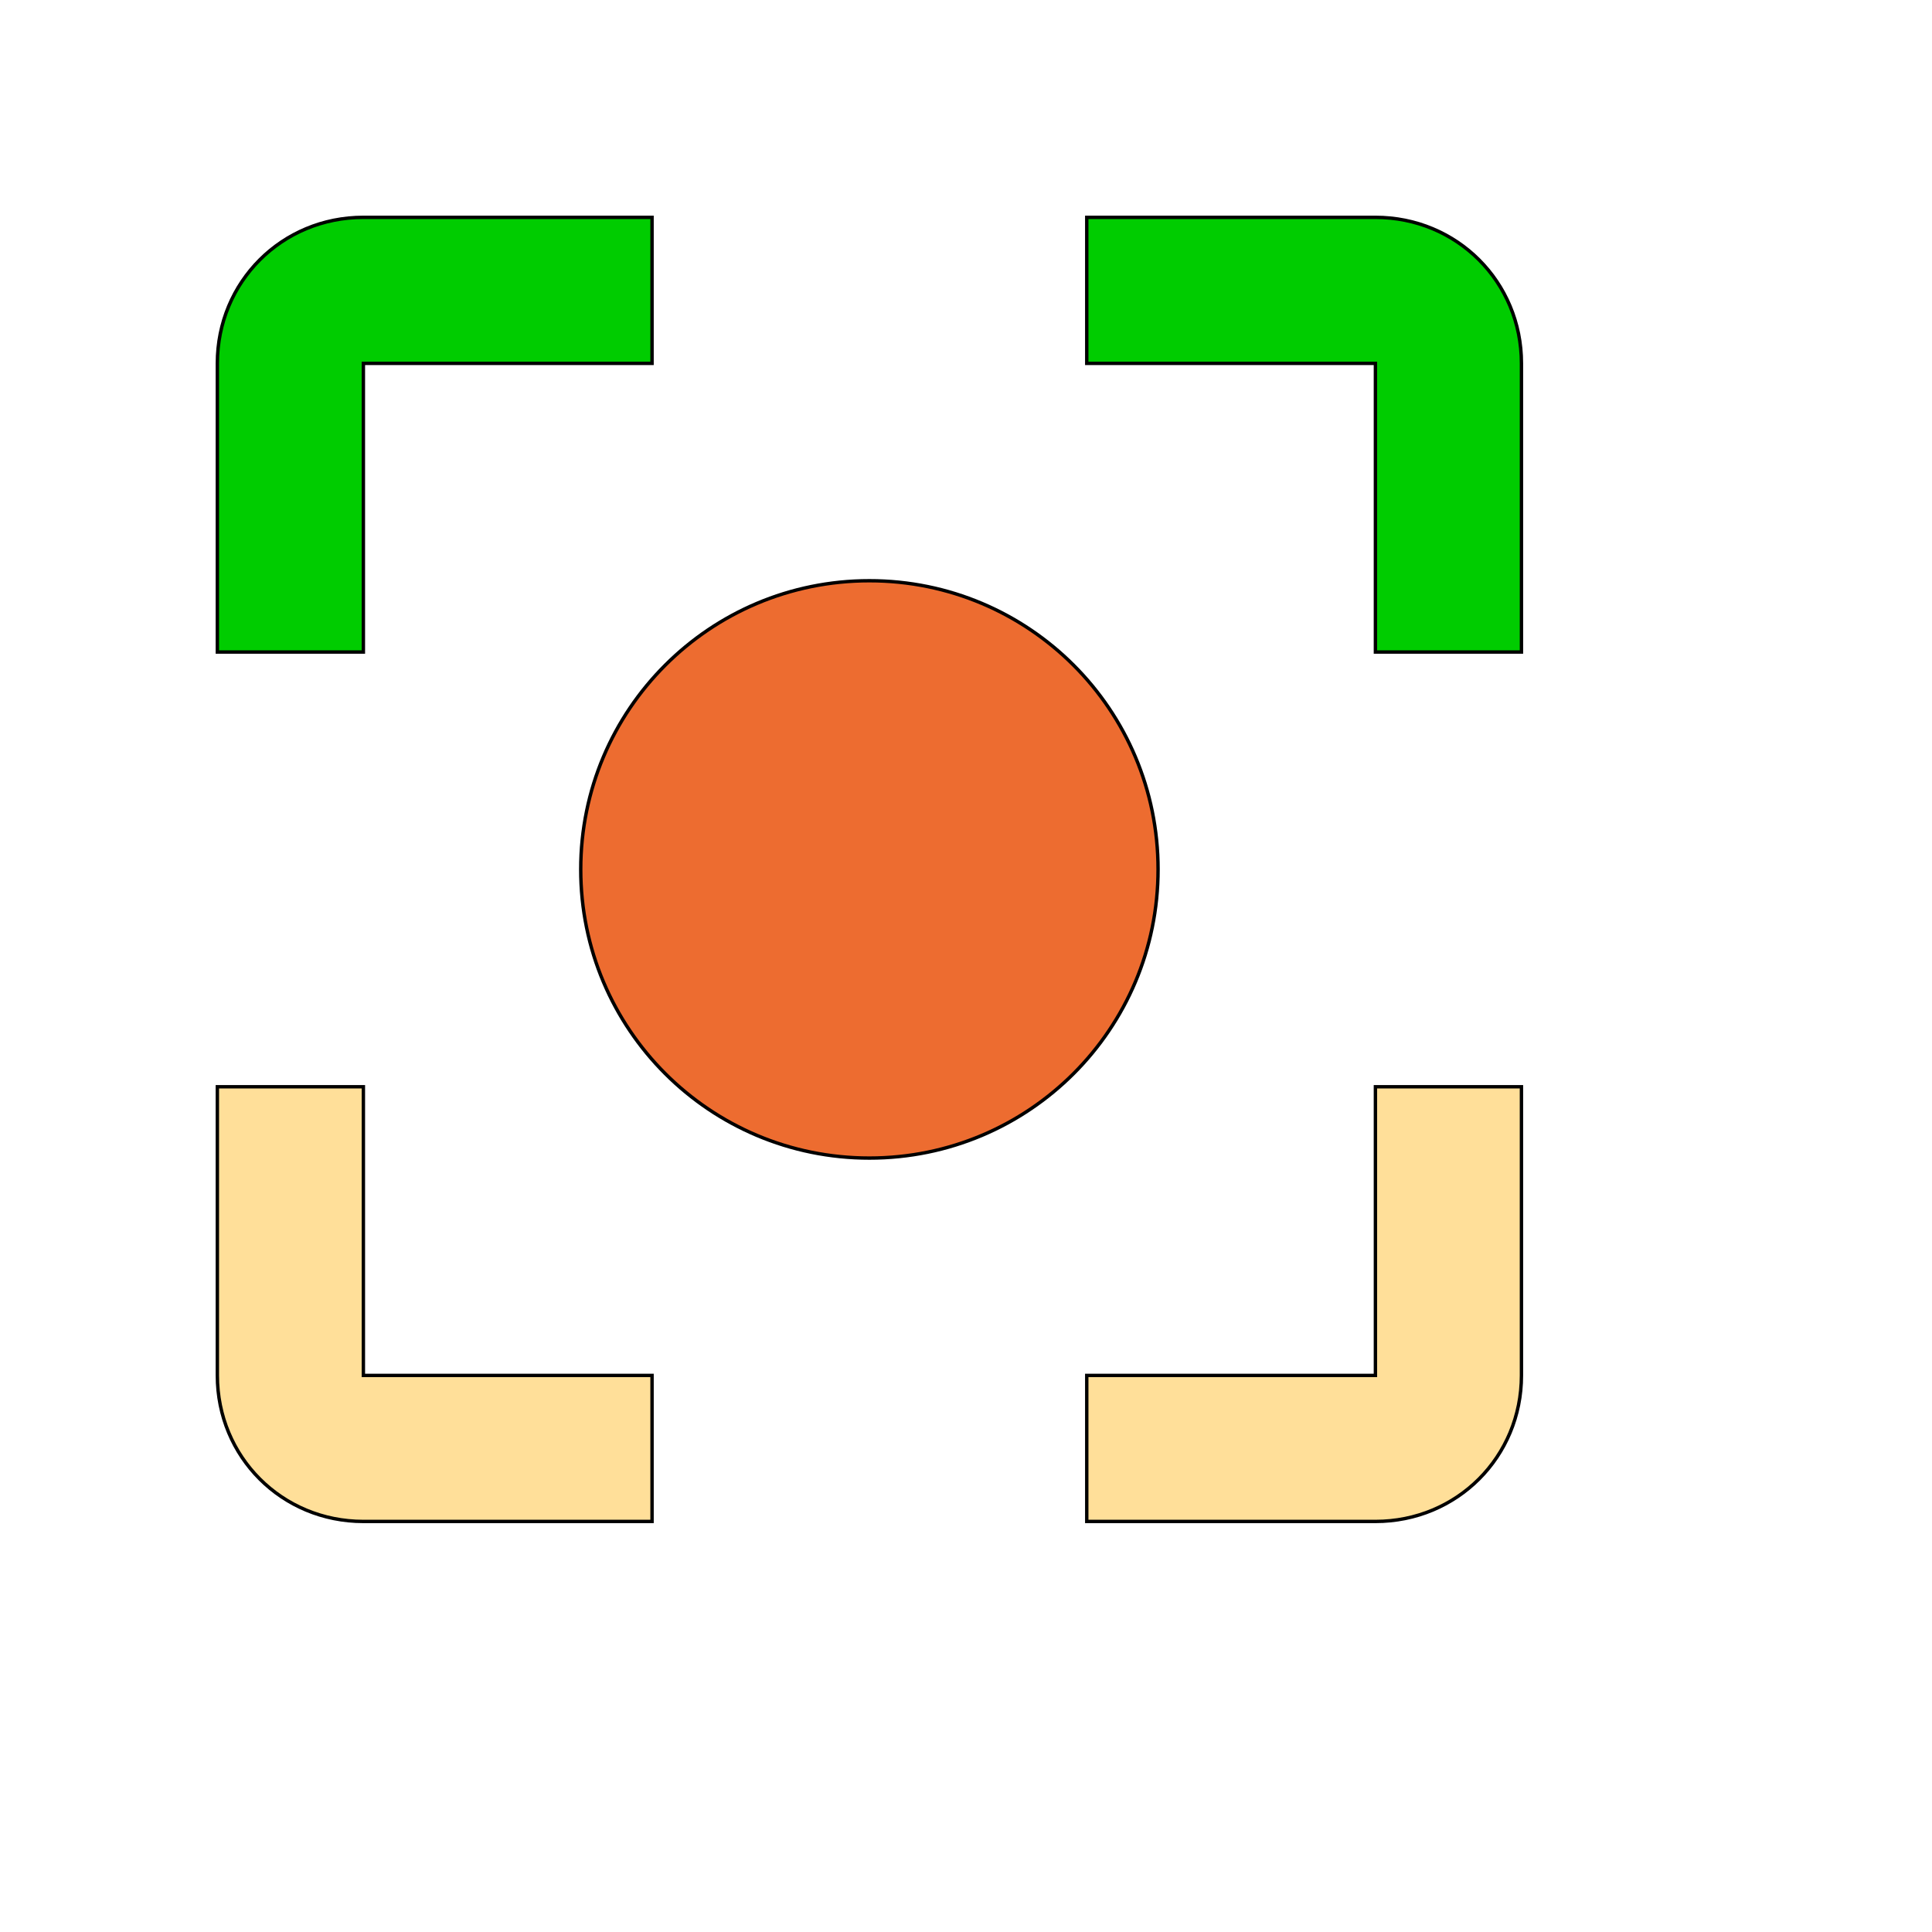
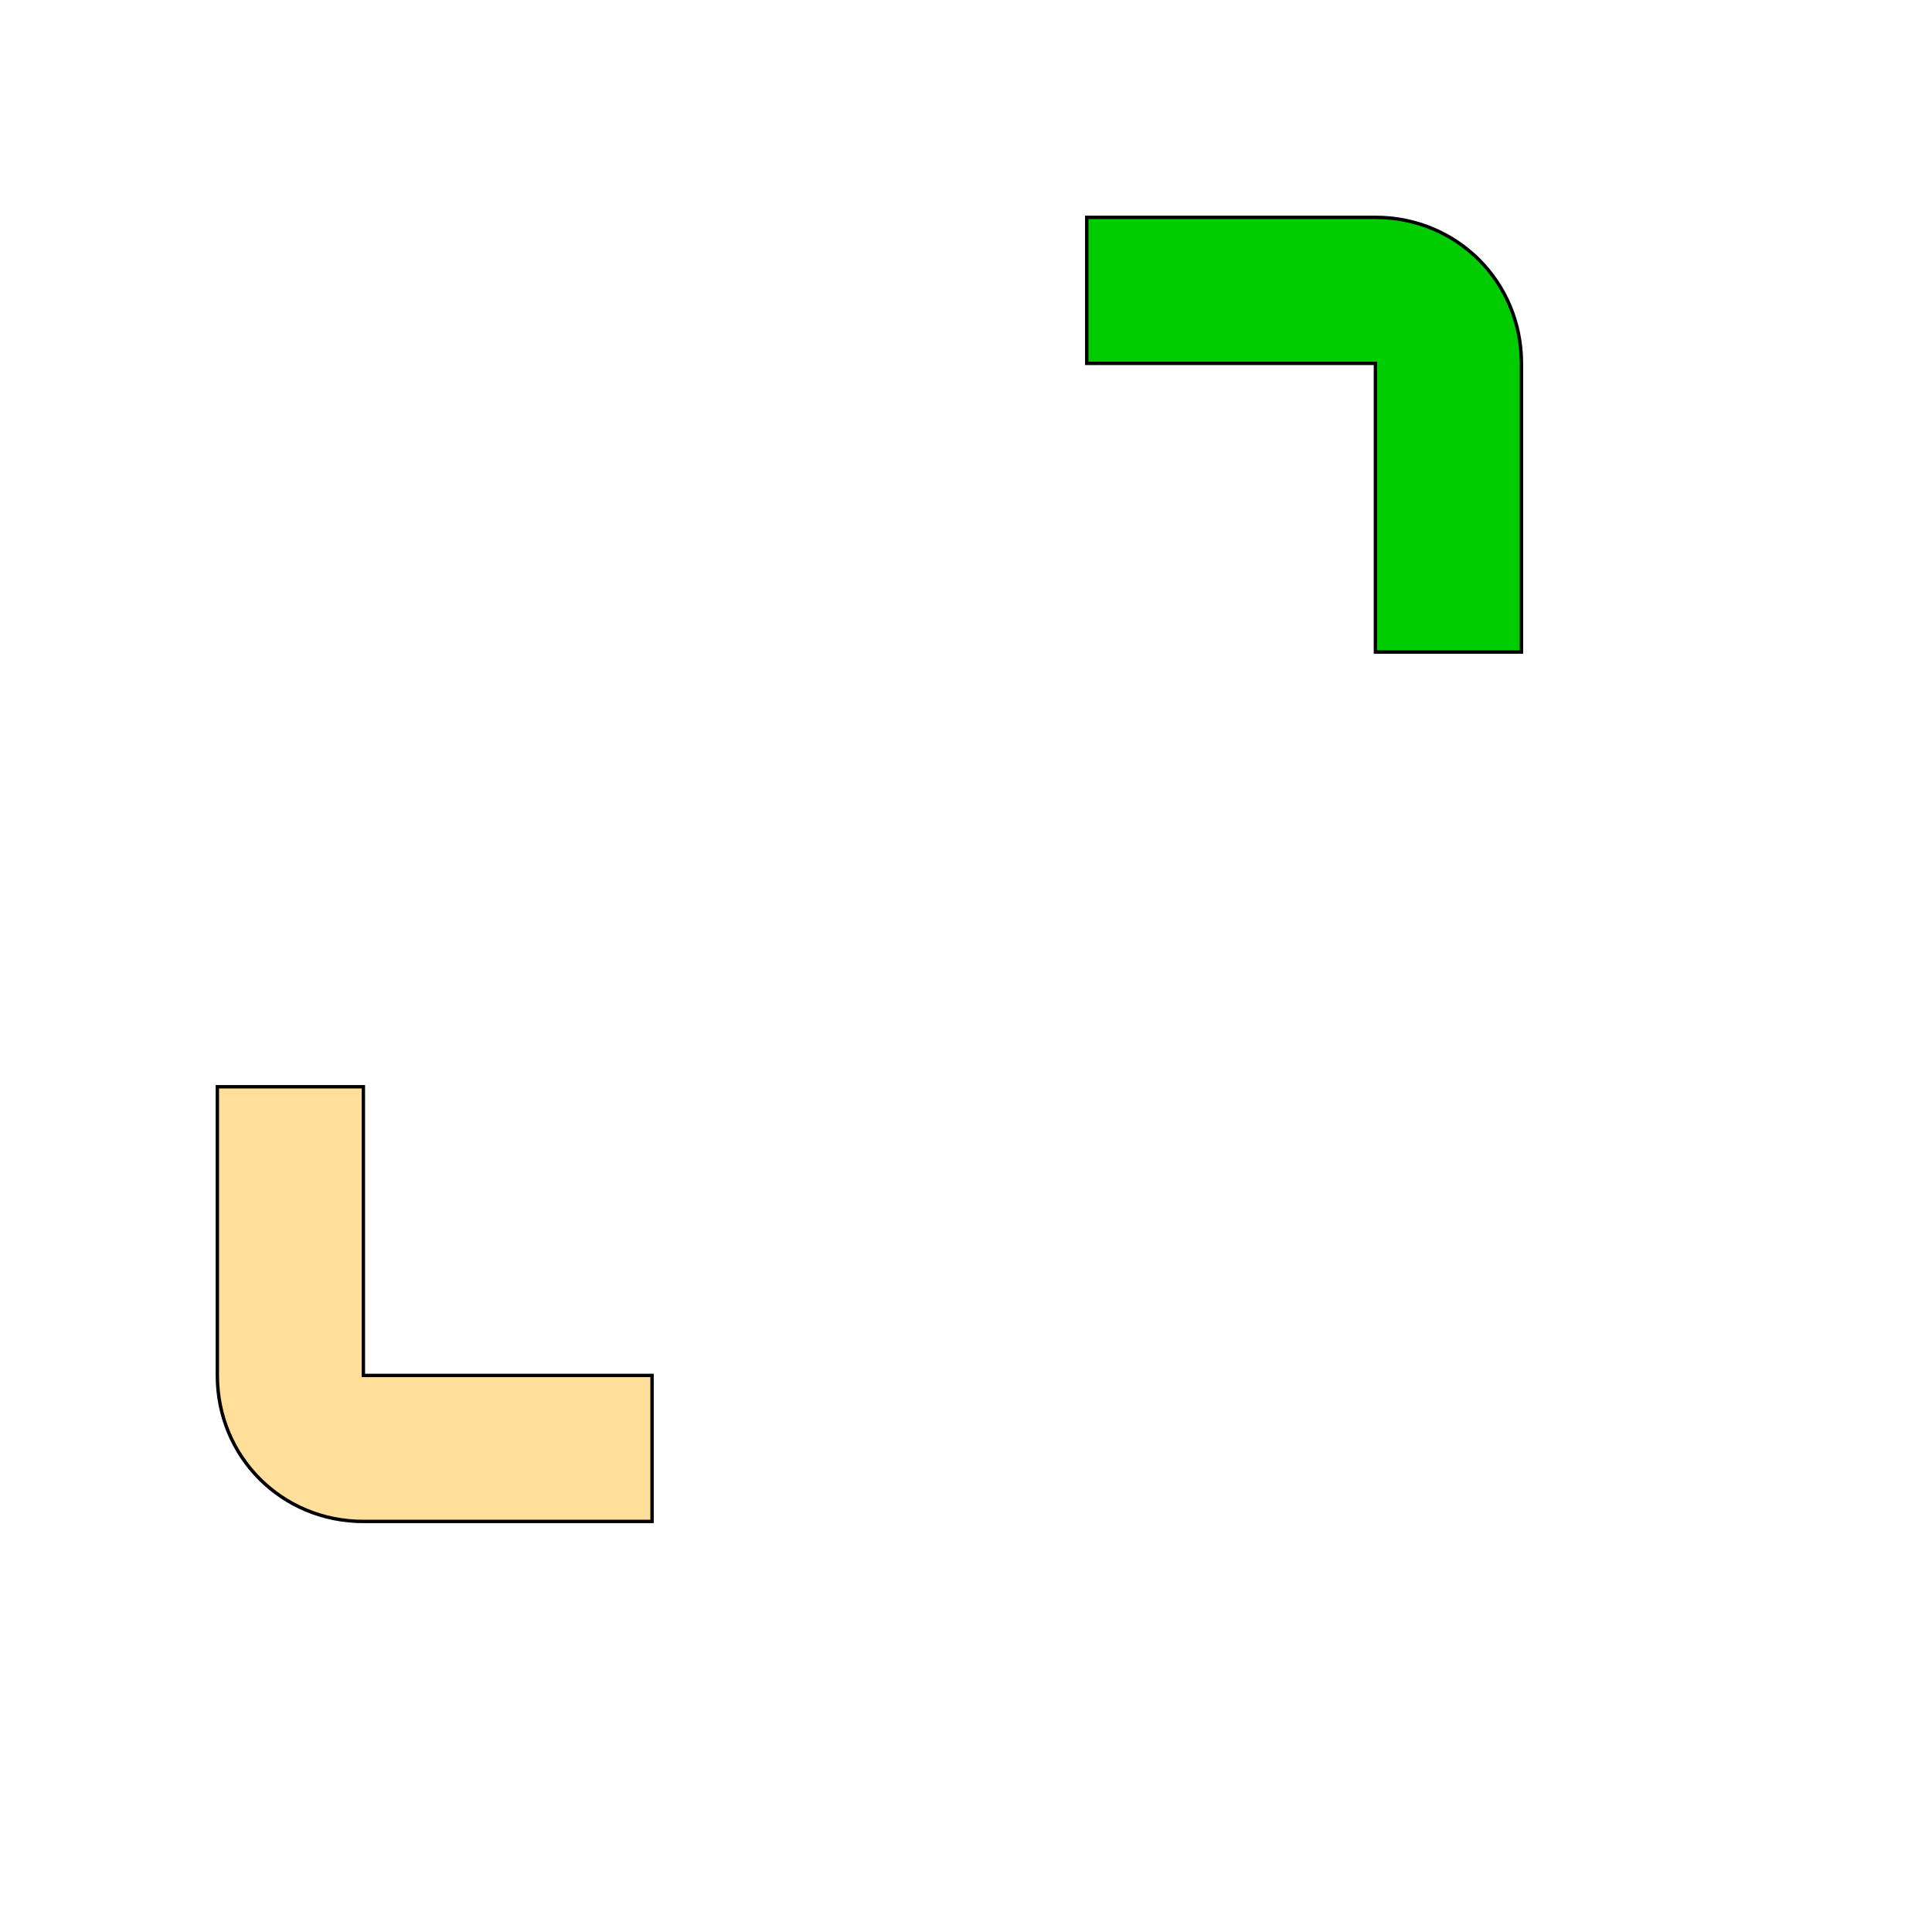
<svg xmlns="http://www.w3.org/2000/svg" id="th_wav_center-focus-strong" width="100%" height="100%" version="1.1" preserveAspectRatio="xMidYMin slice" data-uid="wav_center-focus-strong" data-keyword="wav_center-focus-strong" viewBox="0 0 512 512" transform="matrix(0.9,0,0,0.9,0,0)" data-colors="[&quot;#ed6c30&quot;,&quot;#ffe655&quot;,&quot;#ffdf99&quot;,&quot;#ffe655&quot;,&quot;#2f2f2f&quot;,&quot;#83bf4f&quot;]">
-   <path id="th_wav_center-focus-strong_0" d="M256 171C209 171 171 209 171 256C171 303 209 341 256 341C303 341 341 303 341 256C341 209 303 171 256 171Z " fill-rule="evenodd" fill="#ed6c30" stroke-width="1" stroke="#000000" />
-   <path id="th_wav_center-focus-strong_2" d="M107 107L192 107L192 64L107 64C83 64 64 83 64 107L64 192L107 192Z " fill-rule="evenodd" fill="#00cc00" stroke-width="1" stroke="#000000" />
  <path id="th_wav_center-focus-strong_3" d="M405 64L320 64L320 107L405 107L405 192L448 192L448 107C448 83 429 64 405 64Z " fill-rule="evenodd" fill="#00cc00" stroke-width="1" stroke="#000000" />
  <path id="th_wav_center-focus-strong_1" d="M107 320L64 320L64 405C64 429 83 448 107 448L192 448L192 405L107 405Z " fill-rule="evenodd" fill="#ffdf99" stroke-width="1" stroke="#000000" />
-   <path id="th_wav_center-focus-strong_4" d="M405 405L320 405L320 448L405 448C429 448 448 429 448 405L448 320L405 320Z " fill-rule="evenodd" fill="#ffdf99" stroke-width="1" stroke="#000000" />
  <defs id="SvgjsDefs15035" fill="#83bf4f" />
</svg>